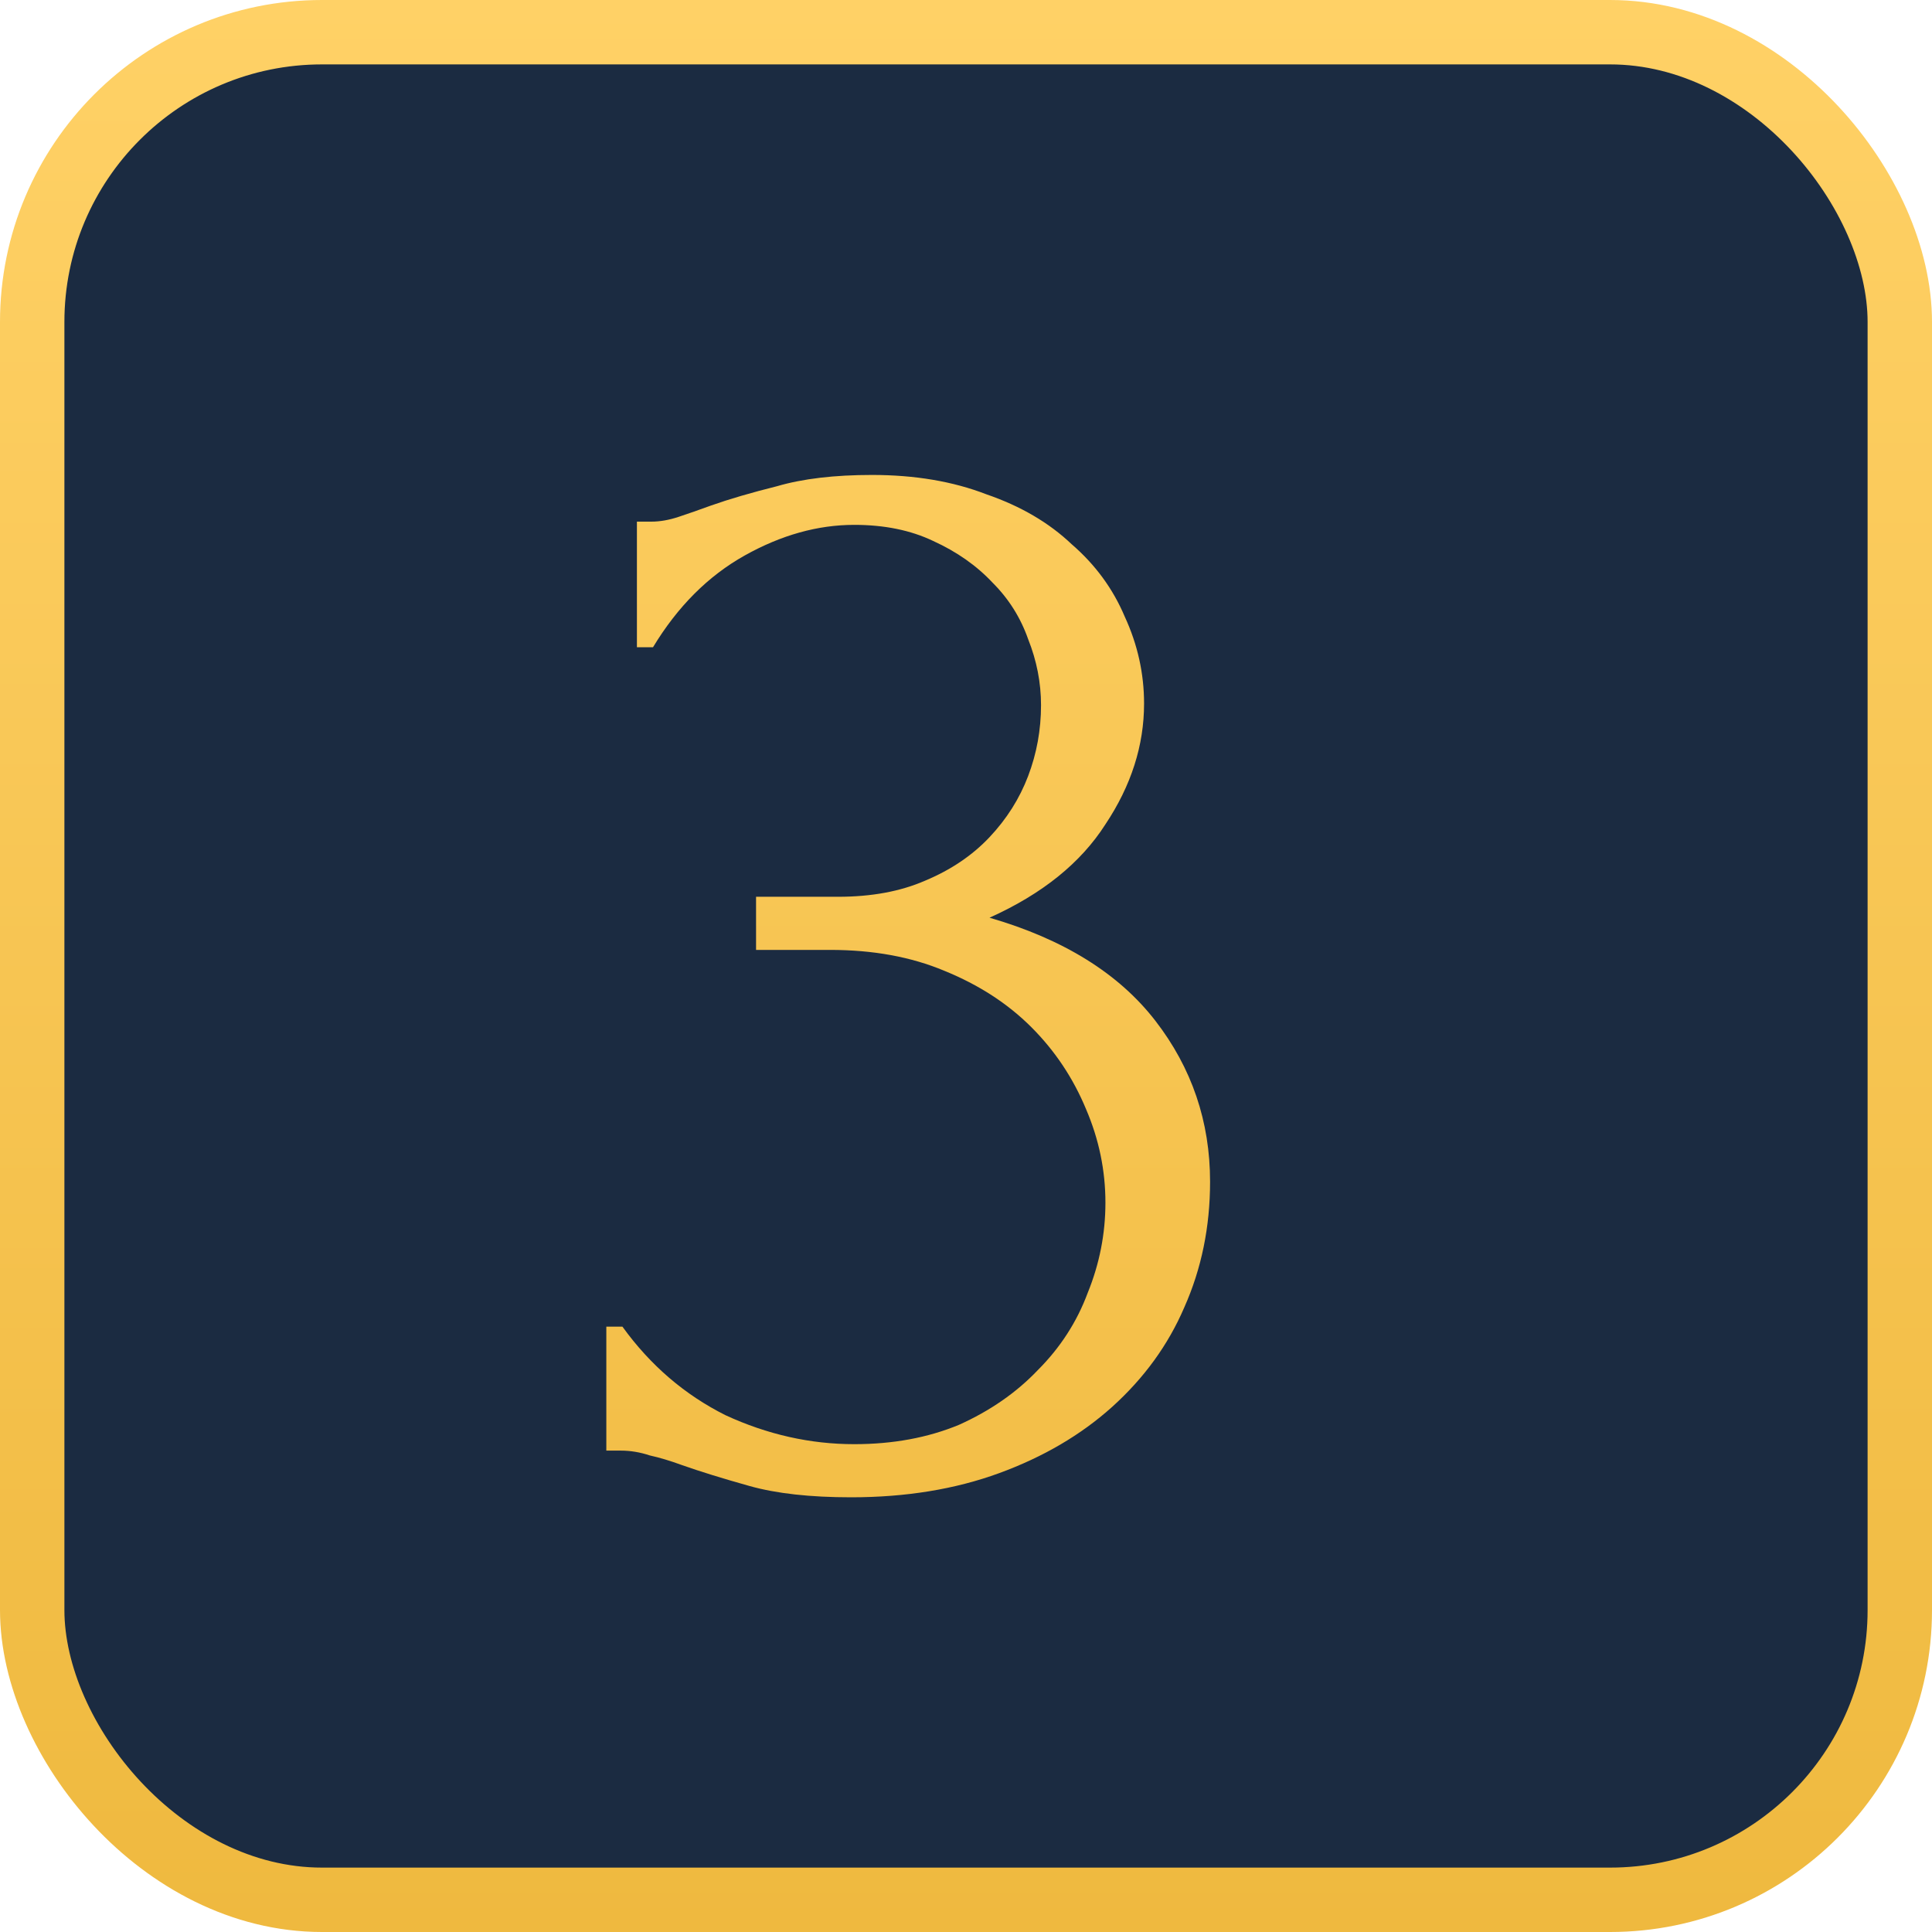
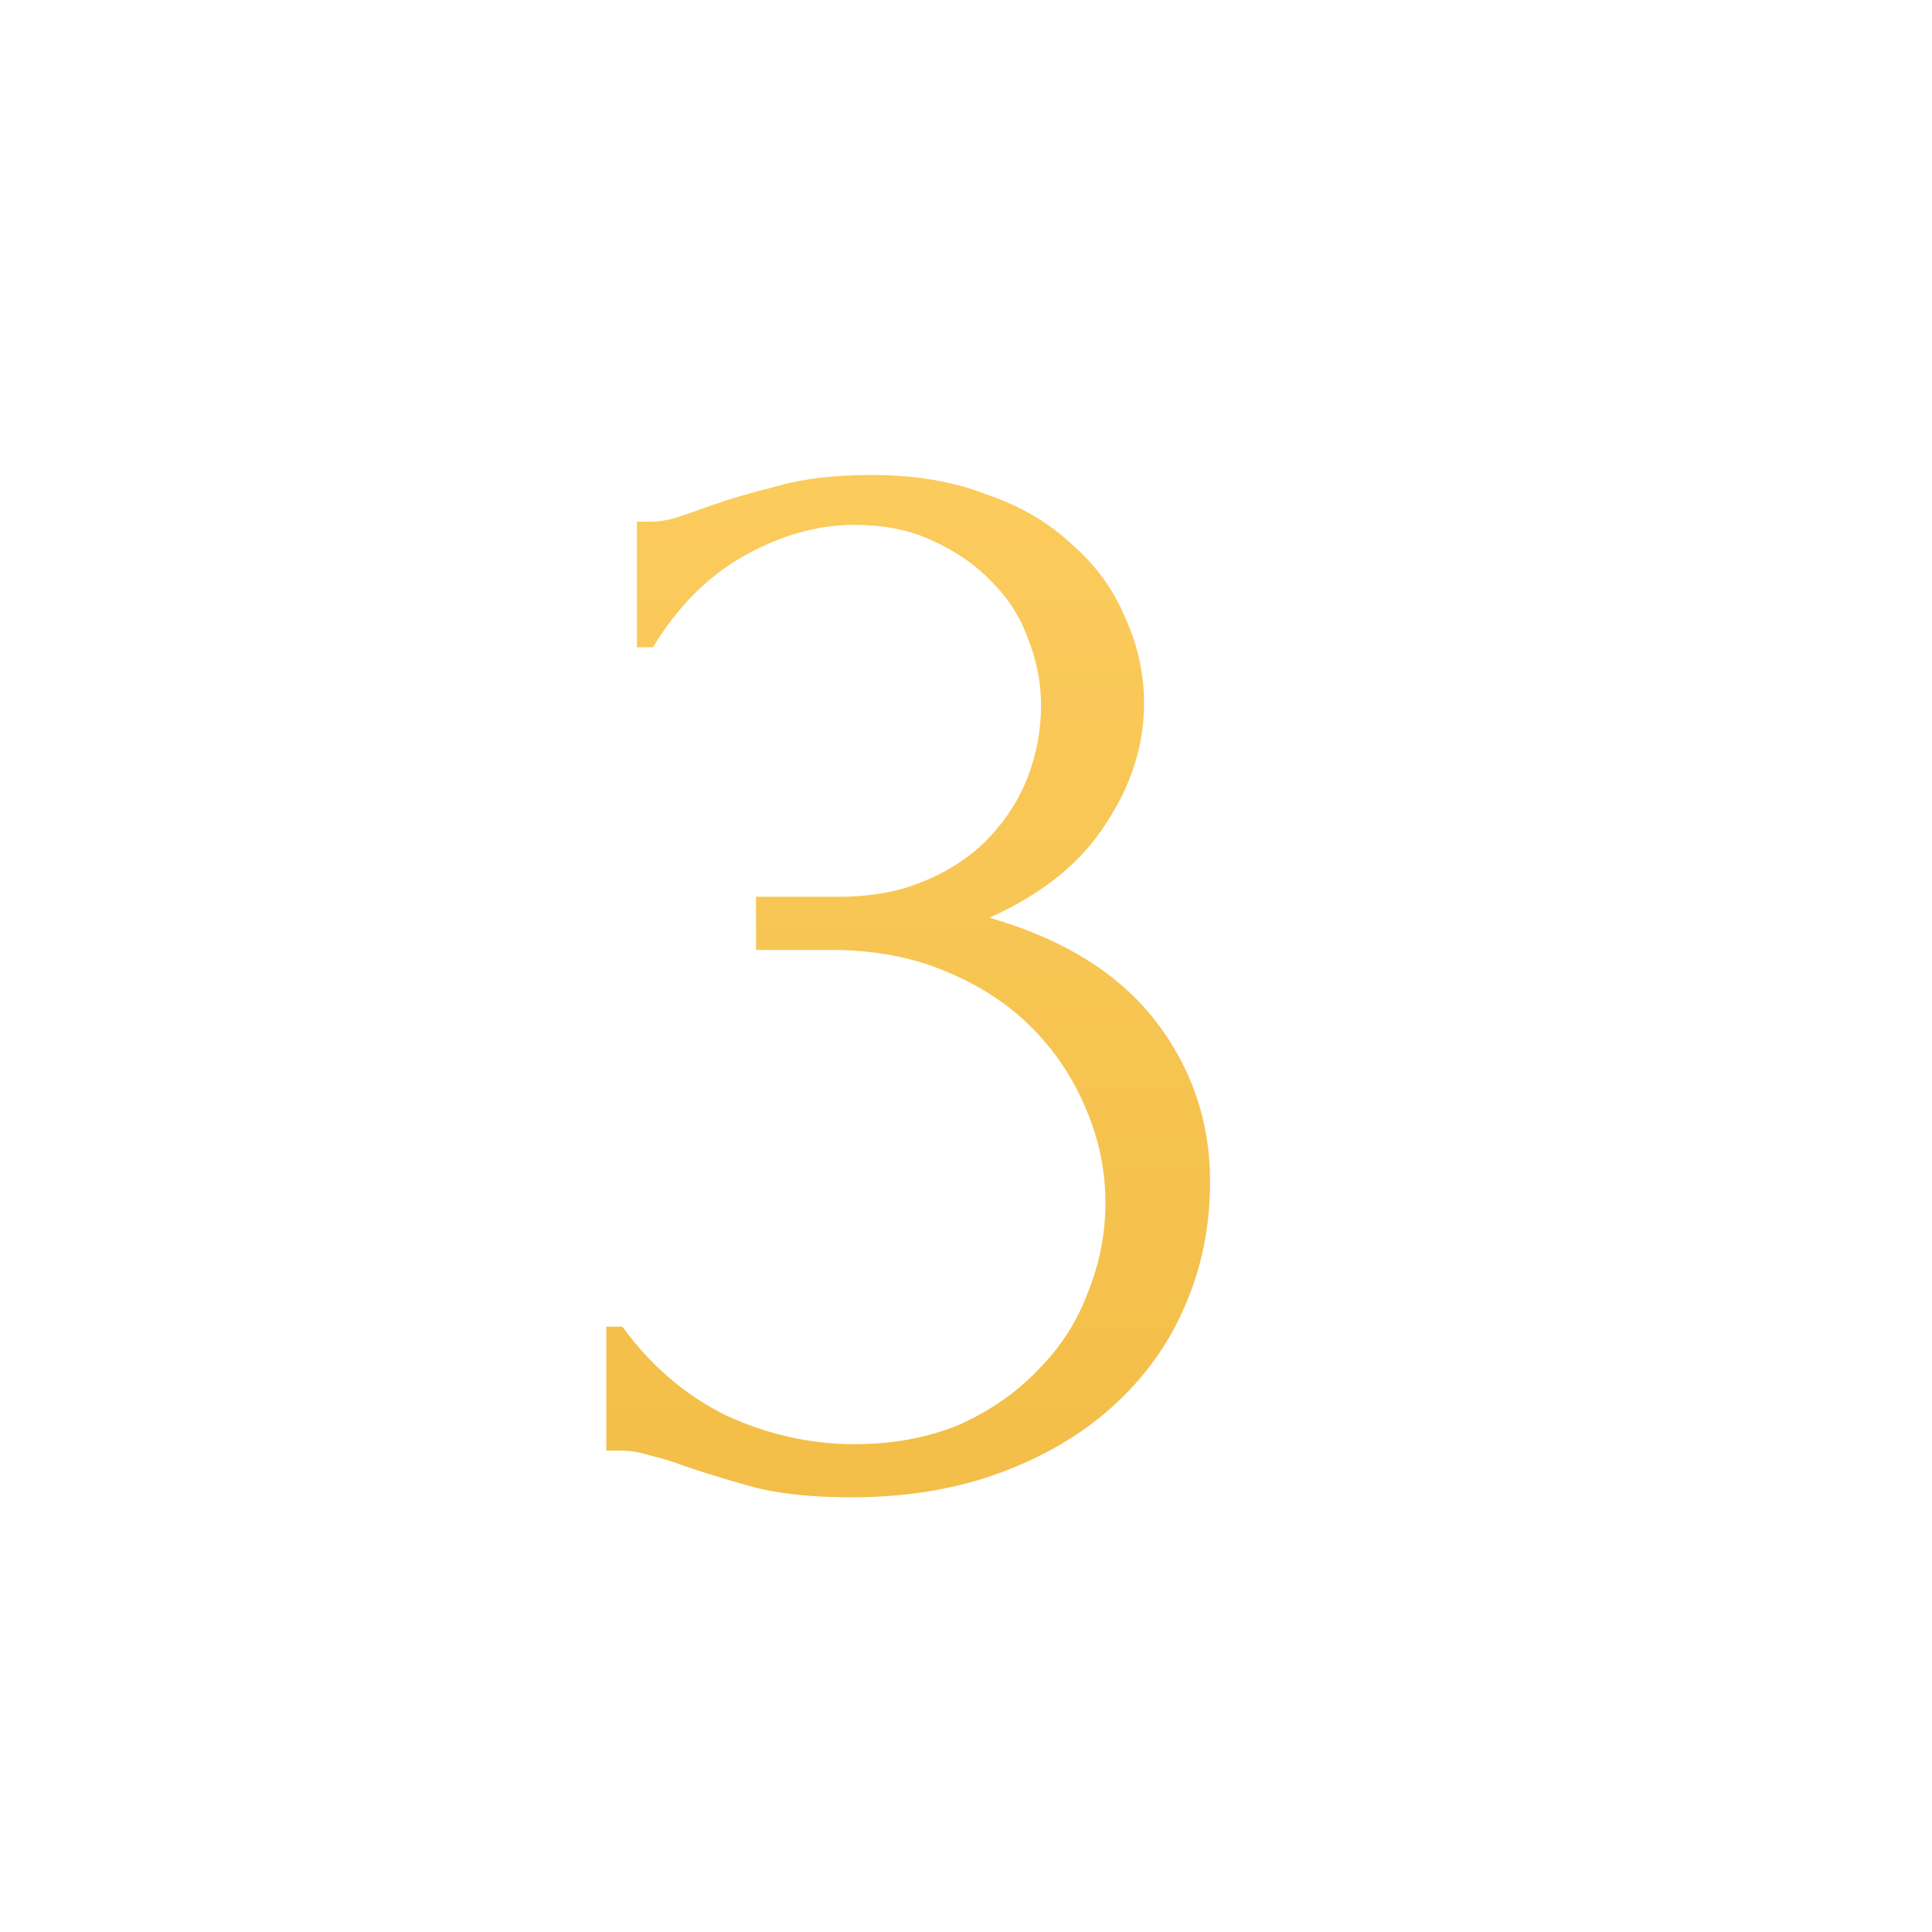
<svg xmlns="http://www.w3.org/2000/svg" width="30" height="30" viewBox="0 0 30 30" fill="none">
-   <rect x="0.5" y="0.5" width="29" height="29" rx="4.5" fill="#1B2B41" stroke="url(#paint0_linear_265_8)" />
  <path d="M9.89 8.1H10.115C10.248 8.1 10.39 8.075 10.54 8.025C10.69 7.975 10.857 7.917 11.04 7.85C11.323 7.75 11.665 7.65 12.065 7.55C12.465 7.433 12.957 7.375 13.54 7.375C14.207 7.375 14.798 7.475 15.315 7.675C15.848 7.858 16.29 8.117 16.64 8.45C17.007 8.767 17.282 9.142 17.465 9.575C17.665 10.008 17.765 10.458 17.765 10.925C17.765 11.575 17.565 12.2 17.165 12.8C16.782 13.4 16.182 13.883 15.365 14.25C16.515 14.583 17.373 15.117 17.94 15.85C18.507 16.583 18.79 17.417 18.79 18.35C18.79 19.05 18.657 19.7 18.39 20.3C18.14 20.883 17.765 21.4 17.265 21.85C16.782 22.283 16.198 22.625 15.515 22.875C14.832 23.125 14.065 23.25 13.215 23.25C12.582 23.25 12.057 23.192 11.64 23.075C11.223 22.958 10.873 22.85 10.59 22.75C10.407 22.683 10.24 22.633 10.09 22.6C9.94 22.55 9.79 22.525 9.64 22.525H9.415V20.6H9.665C10.098 21.2 10.632 21.658 11.265 21.975C11.915 22.275 12.582 22.425 13.265 22.425C13.865 22.425 14.407 22.325 14.89 22.125C15.373 21.908 15.782 21.625 16.115 21.275C16.465 20.925 16.723 20.525 16.89 20.075C17.073 19.625 17.165 19.158 17.165 18.675C17.165 18.175 17.065 17.692 16.865 17.225C16.665 16.742 16.382 16.317 16.015 15.95C15.648 15.583 15.198 15.292 14.665 15.075C14.148 14.858 13.557 14.75 12.89 14.75H11.74V13.925H13.015C13.532 13.925 13.982 13.842 14.365 13.675C14.765 13.508 15.098 13.283 15.365 13C15.632 12.717 15.832 12.4 15.965 12.05C16.098 11.7 16.165 11.333 16.165 10.95C16.165 10.6 16.098 10.258 15.965 9.925C15.848 9.592 15.665 9.3 15.415 9.05C15.165 8.783 14.857 8.567 14.49 8.4C14.14 8.233 13.732 8.15 13.265 8.15C12.698 8.15 12.132 8.308 11.565 8.625C10.998 8.942 10.523 9.417 10.14 10.05H9.89V8.1Z" fill="url(#paint1_linear_265_8)" />
  <defs>
    <linearGradient id="paint0_linear_265_8" x1="15" y1="0" x2="15" y2="30" gradientUnits="userSpaceOnUse">
      <stop stop-color="#FFD166" />
      <stop offset="1" stop-color="#EFB93F" />
    </linearGradient>
    <linearGradient id="paint1_linear_265_8" x1="14.5" y1="0" x2="14.5" y2="30" gradientUnits="userSpaceOnUse">
      <stop stop-color="#FFD166" />
      <stop offset="1" stop-color="#EFB93F" />
    </linearGradient>
  </defs>
</svg>